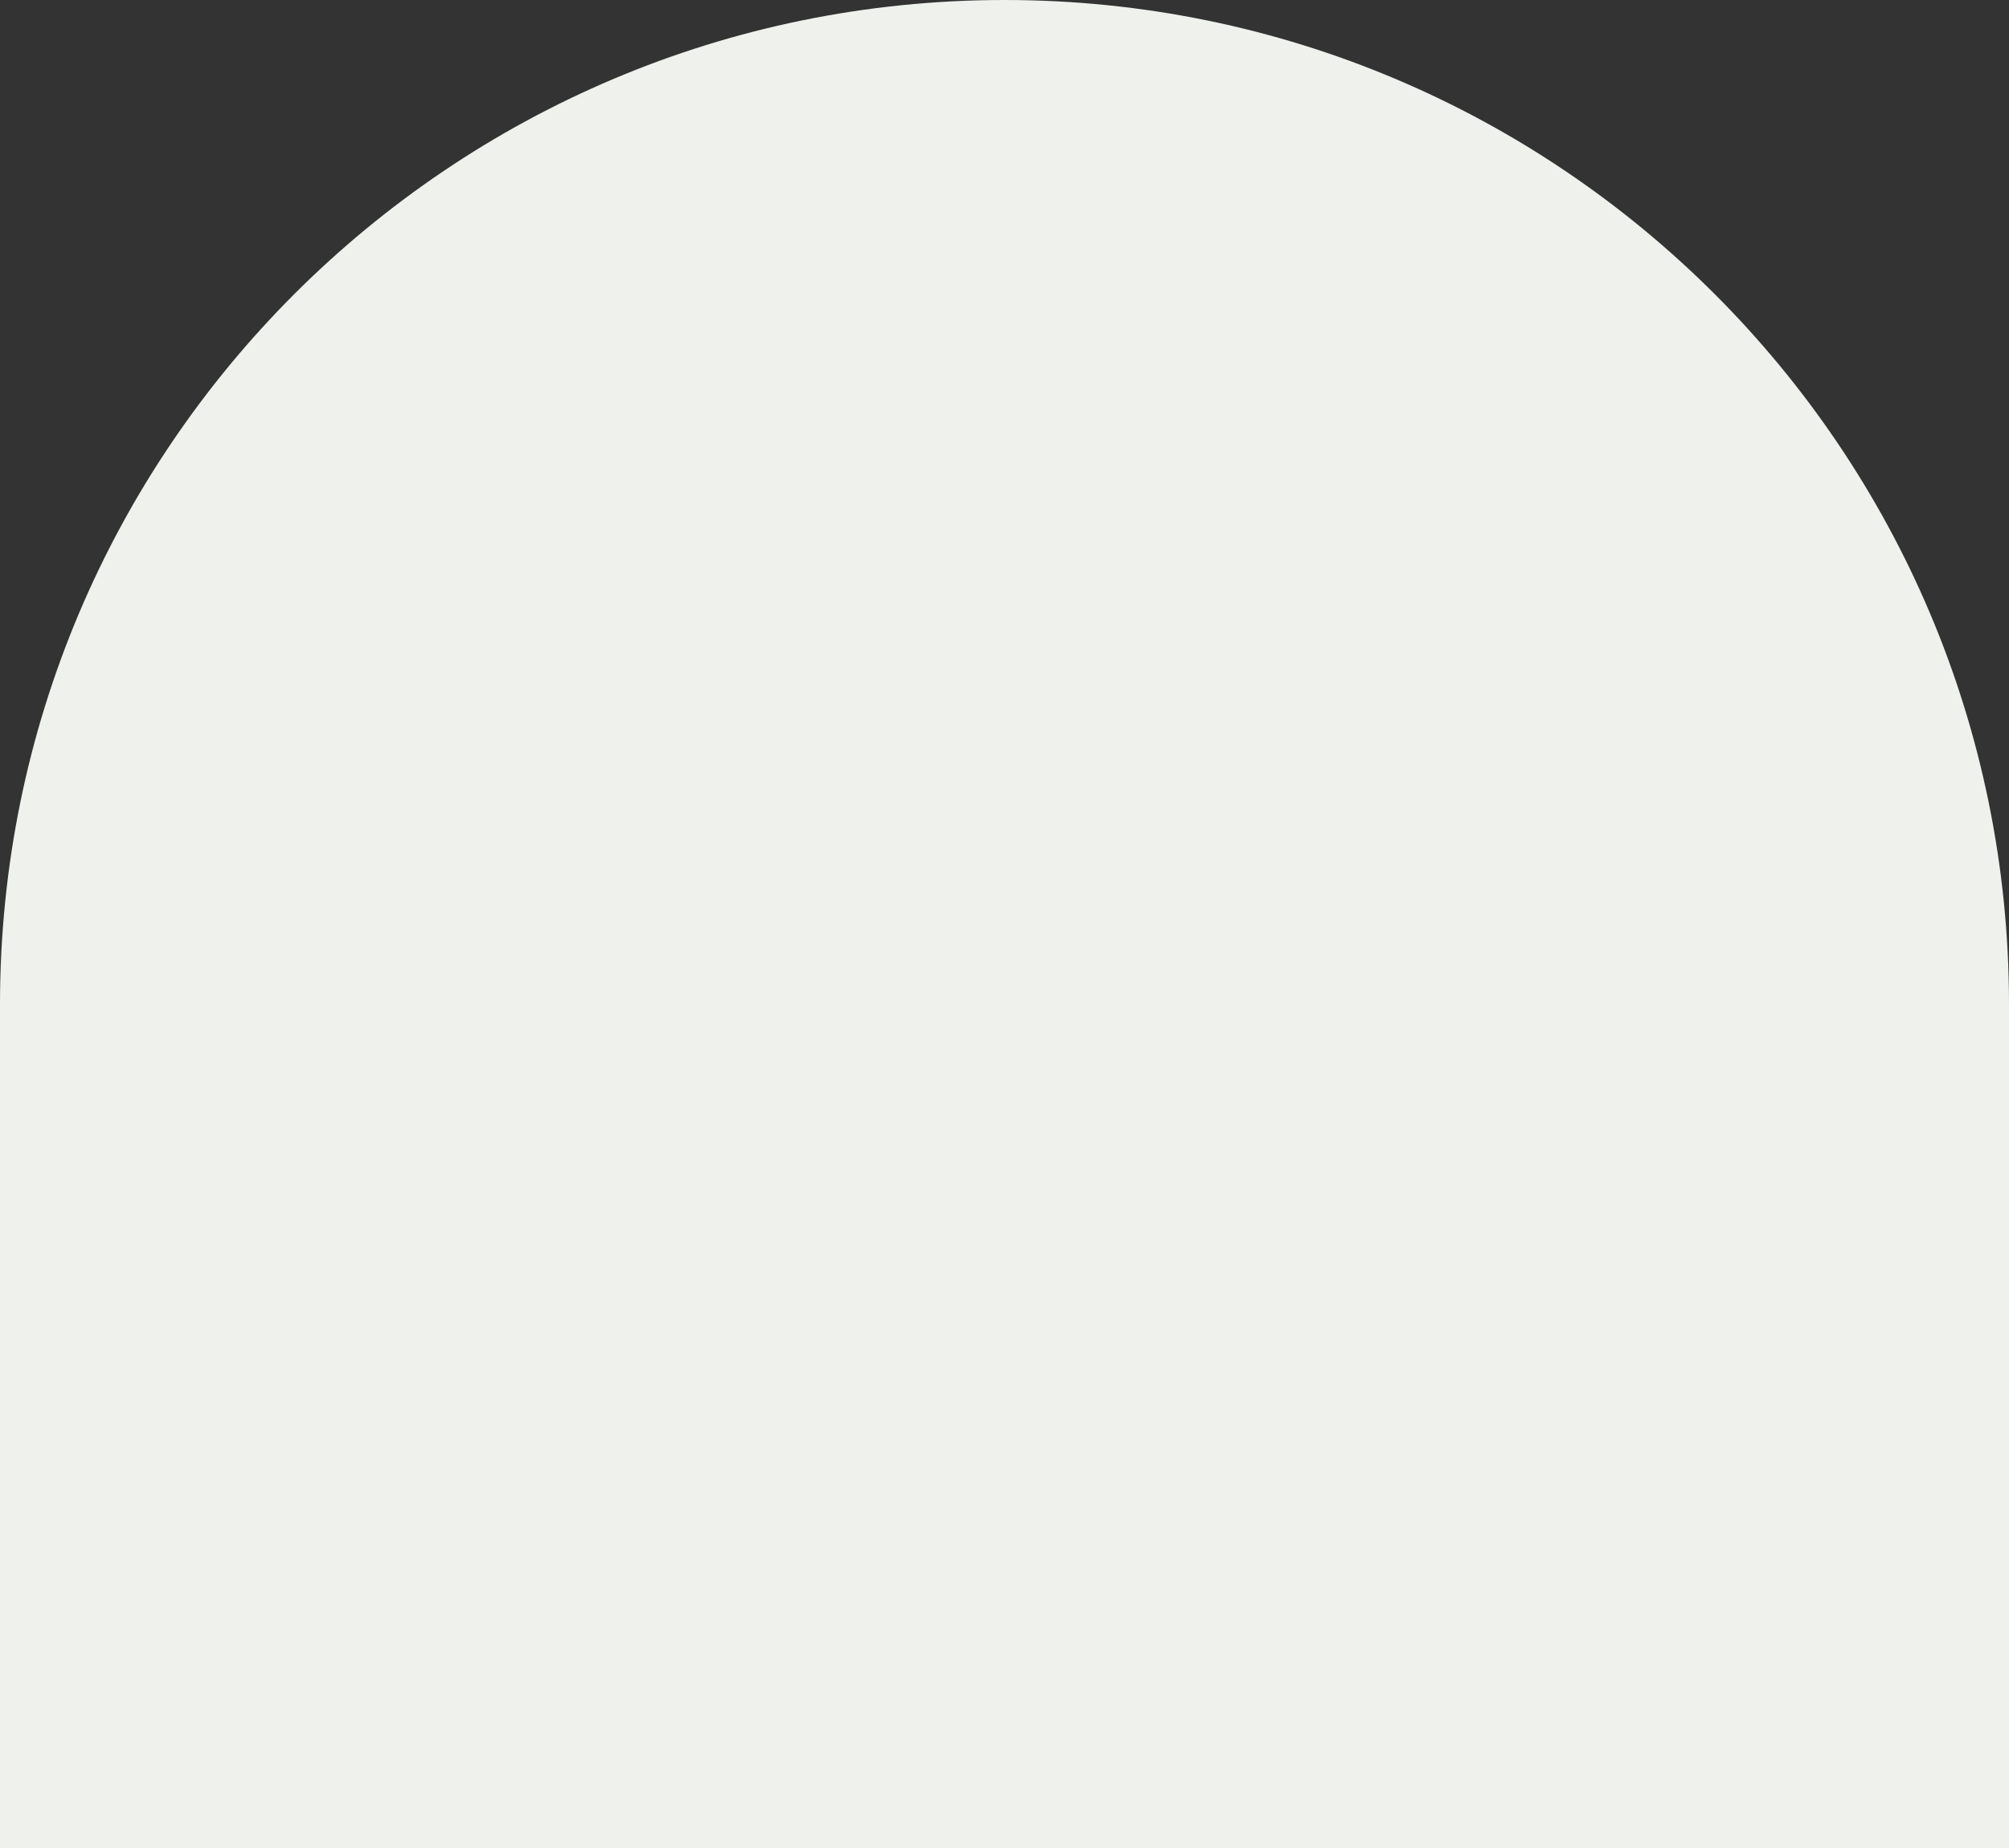
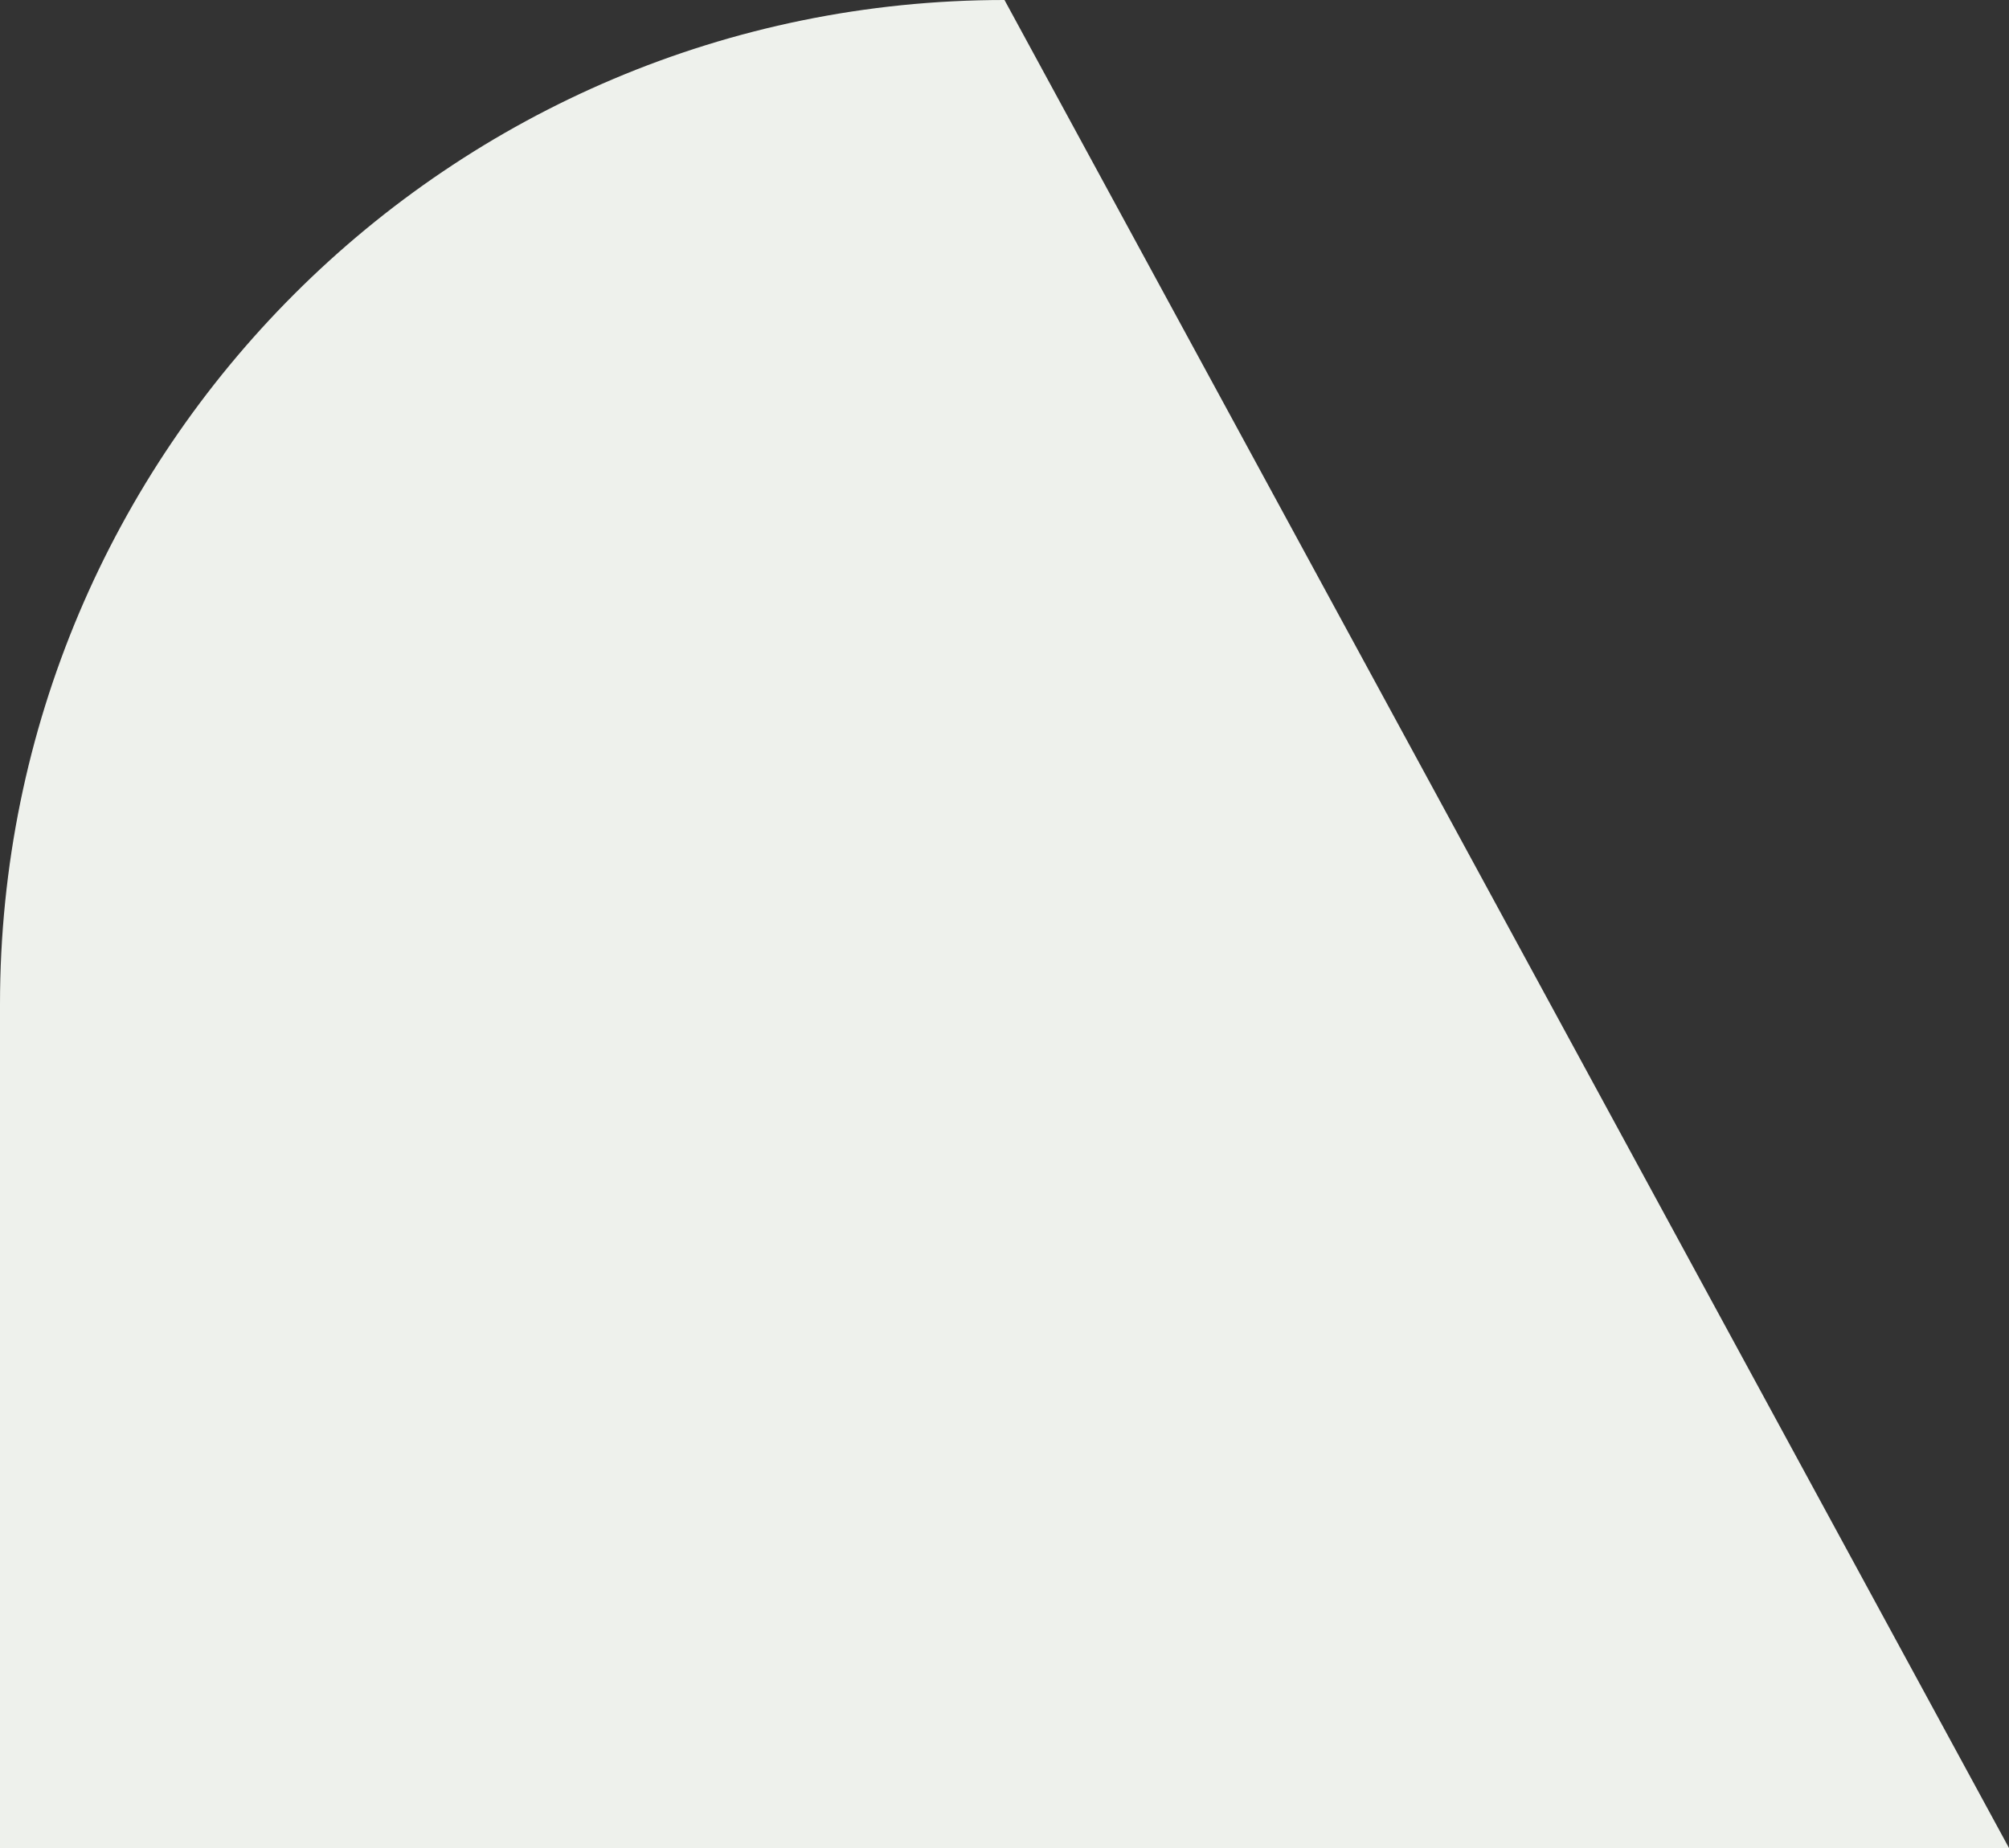
<svg xmlns="http://www.w3.org/2000/svg" width="1200" height="1104" viewBox="0 0 1200 1104" fill="none">
  <rect x="0" y="0" width="1200" height="1104" fill="#333333" stroke="none" />
-   <path d="M0 600C0 268.629 268.629 0 600 0V0C931.371 0 1200 268.629 1200 600L1200 1104L0 1104L0 600Z" fill="#EEF1EC" />
+   <path d="M0 600C0 268.629 268.629 0 600 0V0L1200 1104L0 1104L0 600Z" fill="#EEF1EC" />
</svg>